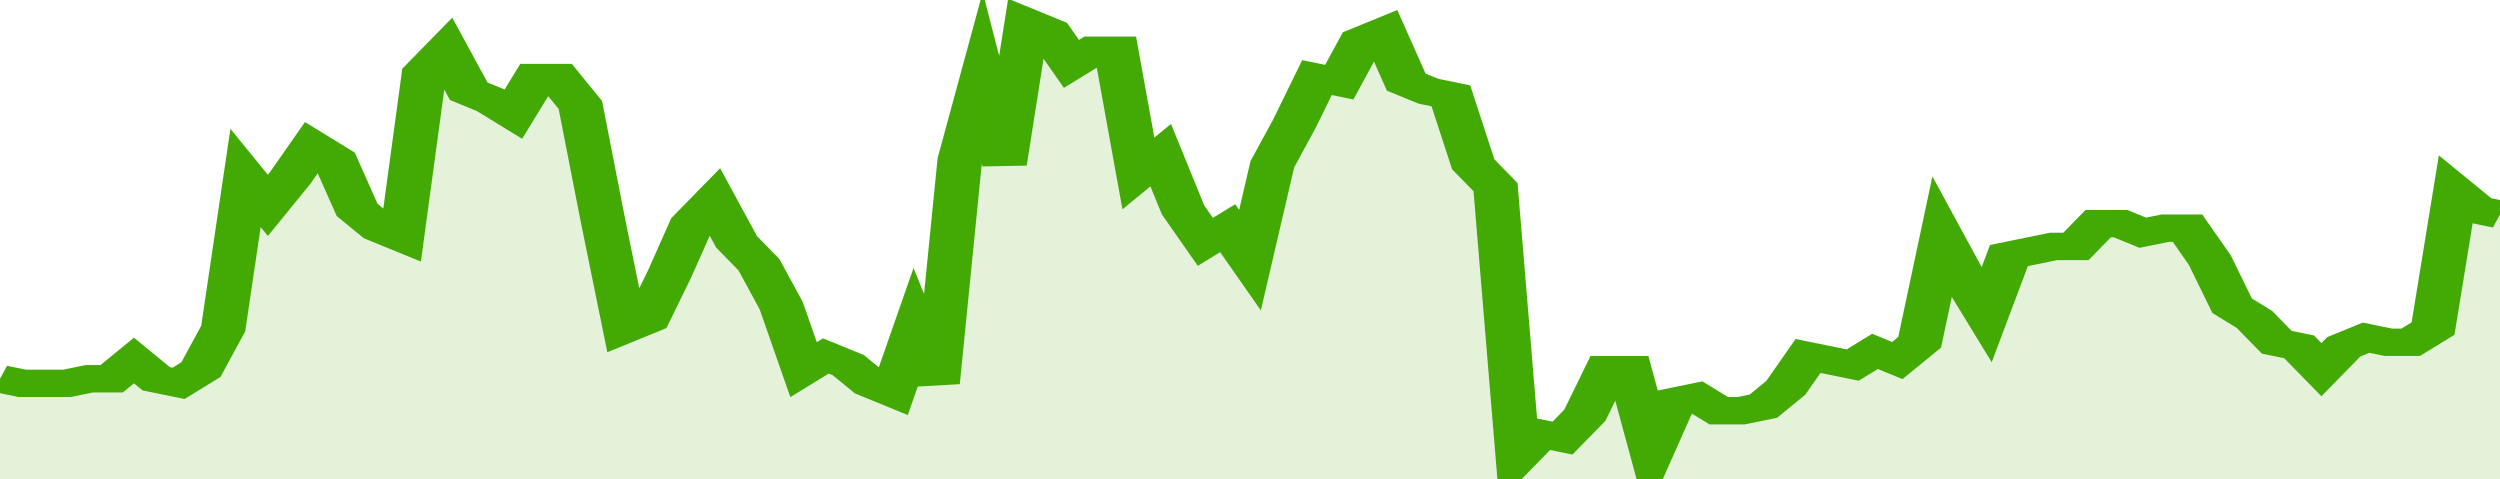
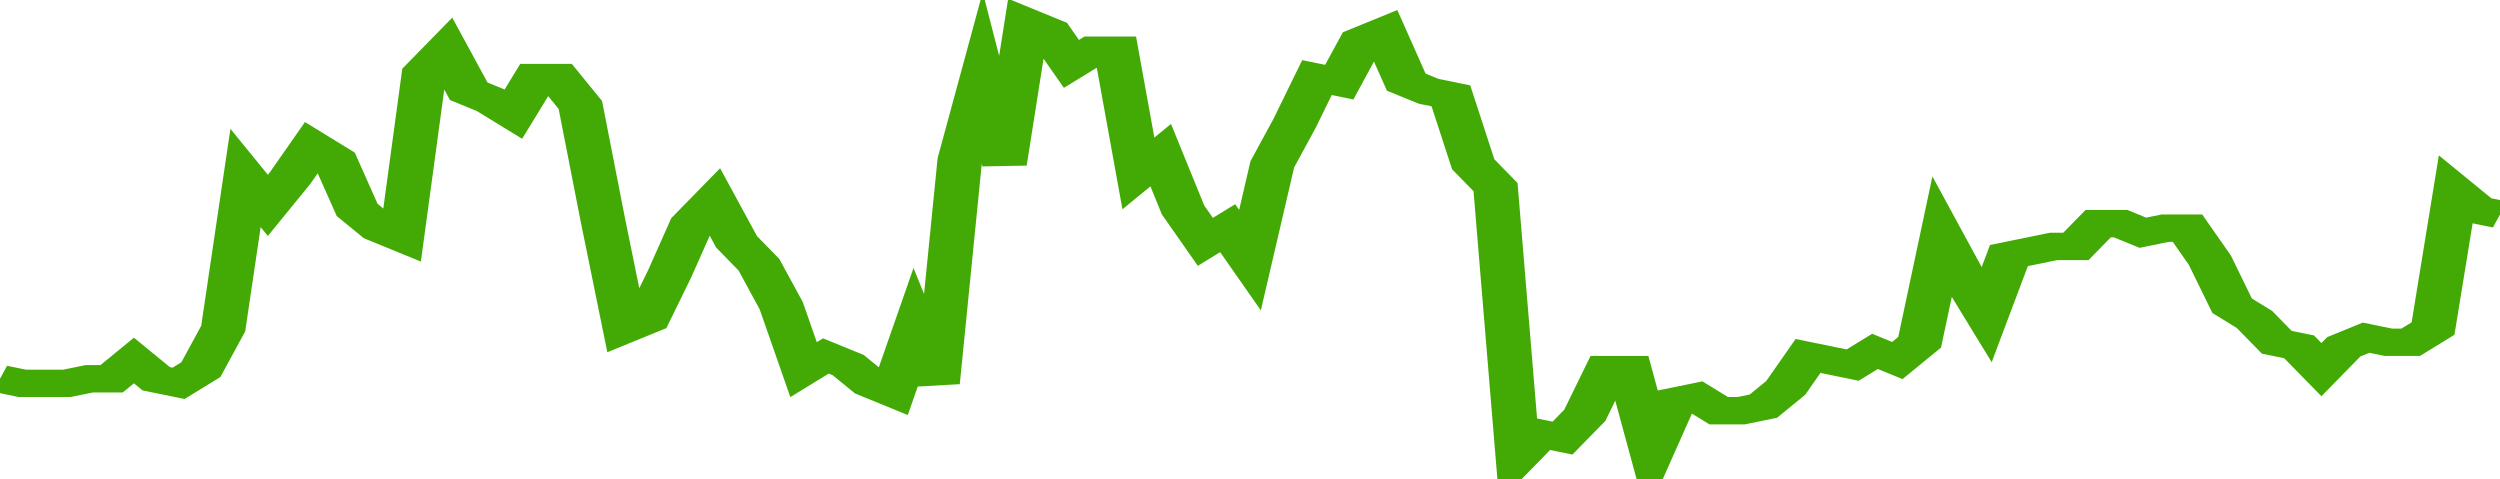
<svg xmlns="http://www.w3.org/2000/svg" viewBox="0 0 336 105" width="120" height="23" preserveAspectRatio="none">
  <polyline fill="none" stroke="#43AA05" stroke-width="6" points="0, 83 3, 84 6, 84 9, 84 12, 83 15, 83 18, 79 21, 83 24, 84 27, 81 30, 72 33, 39 36, 45 39, 39 42, 32 45, 35 48, 46 51, 50 54, 52 57, 16 60, 11 63, 20 66, 22 69, 25 72, 17 75, 17 78, 23 81, 48 84, 72 87, 70 90, 60 93, 49 96, 44 99, 53 102, 58 105, 67 108, 81 111, 78 114, 80 117, 84 120, 86 123, 72 126, 84 129, 35 132, 17 135, 36 138, 5 141, 7 144, 14 147, 11 150, 11 153, 38 156, 34 159, 46 162, 53 165, 50 168, 57 171, 36 174, 27 177, 17 180, 18 183, 9 186, 7 189, 18 192, 20 195, 21 198, 36 201, 41 204, 100 207, 95 210, 96 213, 91 216, 81 219, 81 222, 99 225, 88 228, 87 231, 90 234, 90 237, 89 240, 85 243, 78 246, 79 249, 80 252, 77 255, 79 258, 75 261, 52 264, 61 267, 69 270, 56 273, 55 276, 54 279, 54 282, 49 285, 49 288, 51 291, 50 294, 50 297, 57 300, 67 303, 70 306, 75 309, 76 312, 81 315, 76 318, 74 321, 75 324, 75 327, 72 330, 42 333, 46 336, 47 336, 47 "> </polyline>
-   <polygon fill="#43AA05" opacity="0.15" points="0, 105 0, 83 3, 84 6, 84 9, 84 12, 83 15, 83 18, 79 21, 83 24, 84 27, 81 30, 72 33, 39 36, 45 39, 39 42, 32 45, 35 48, 46 51, 50 54, 52 57, 16 60, 11 63, 20 66, 22 69, 25 72, 17 75, 17 78, 23 81, 48 84, 72 87, 70 90, 60 93, 49 96, 44 99, 53 102, 58 105, 67 108, 81 111, 78 114, 80 117, 84 120, 86 123, 72 126, 84 129, 35 132, 17 135, 36 138, 5 141, 7 144, 14 147, 11 150, 11 153, 38 156, 34 159, 46 162, 53 165, 50 168, 57 171, 36 174, 27 177, 17 180, 18 183, 9 186, 7 189, 18 192, 20 195, 21 198, 36 201, 41 204, 100 207, 95 210, 96 213, 91 216, 81 219, 81 222, 99 225, 88 228, 87 231, 90 234, 90 237, 89 240, 85 243, 78 246, 79 249, 80 252, 77 255, 79 258, 75 261, 52 264, 61 267, 69 270, 56 273, 55 276, 54 279, 54 282, 49 285, 49 288, 51 291, 50 294, 50 297, 57 300, 67 303, 70 306, 75 309, 76 312, 81 315, 76 318, 74 321, 75 324, 75 327, 72 330, 42 333, 46 336, 47 336, 105 " />
</svg>